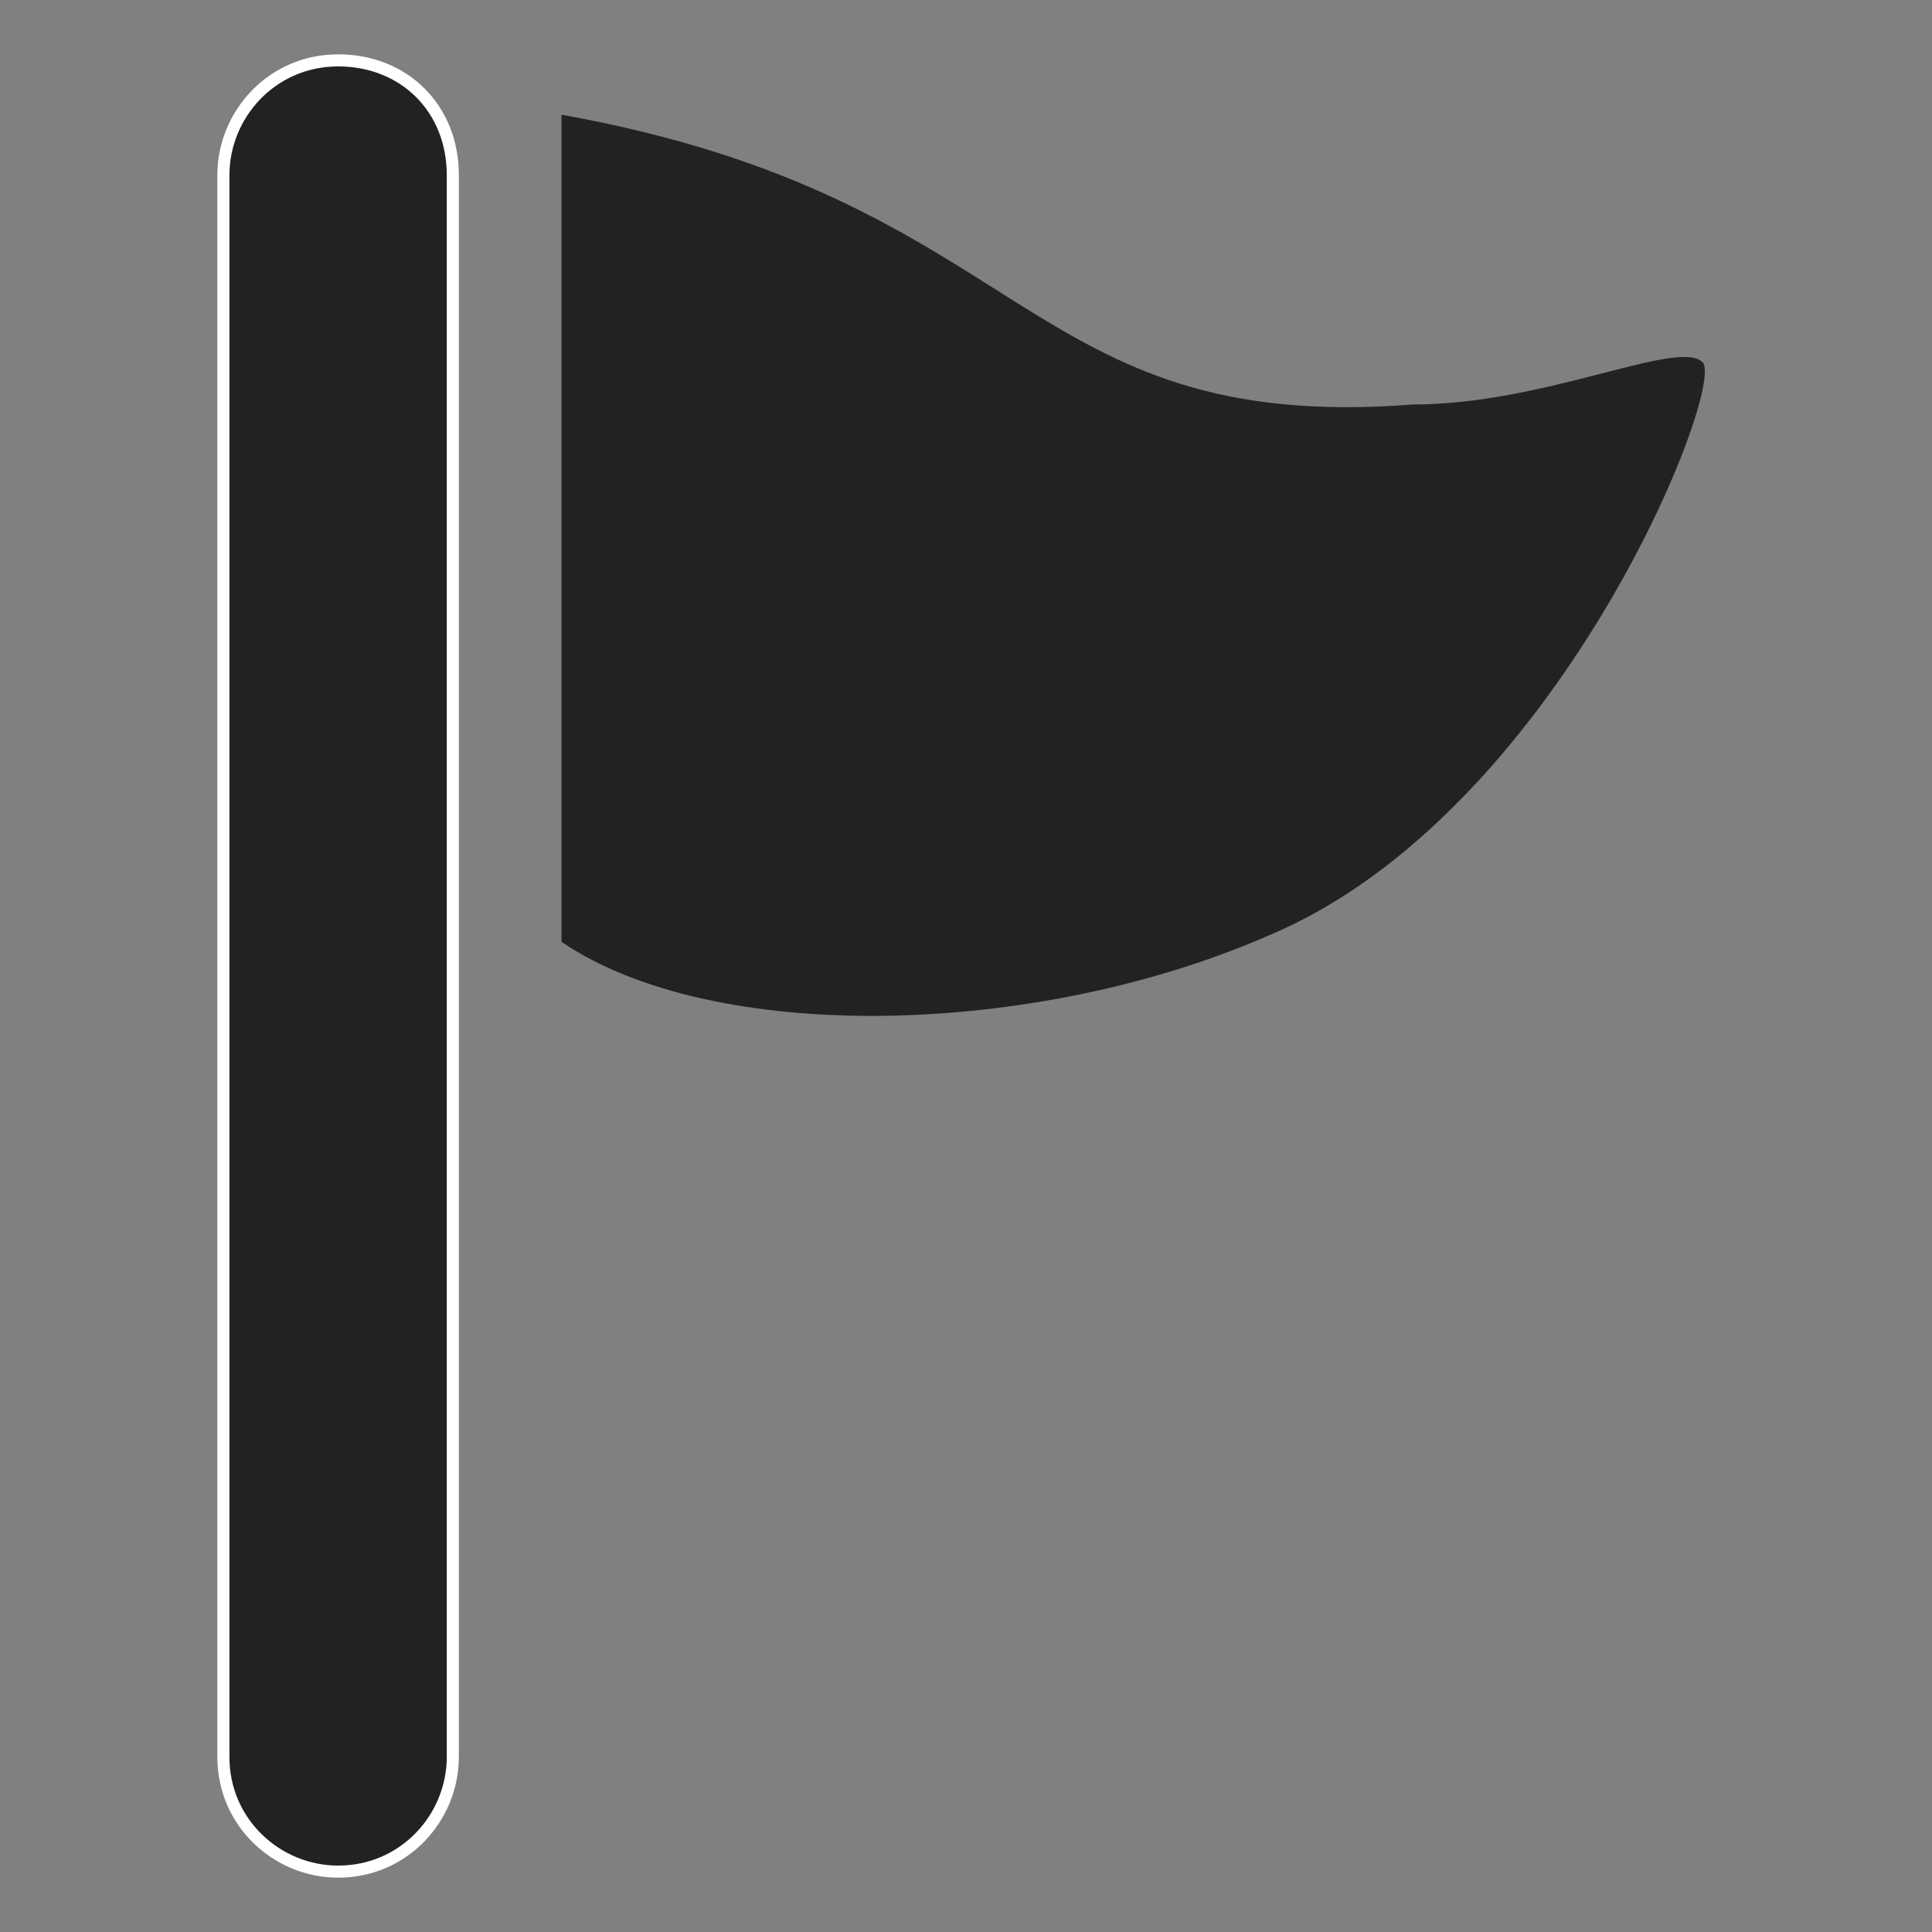
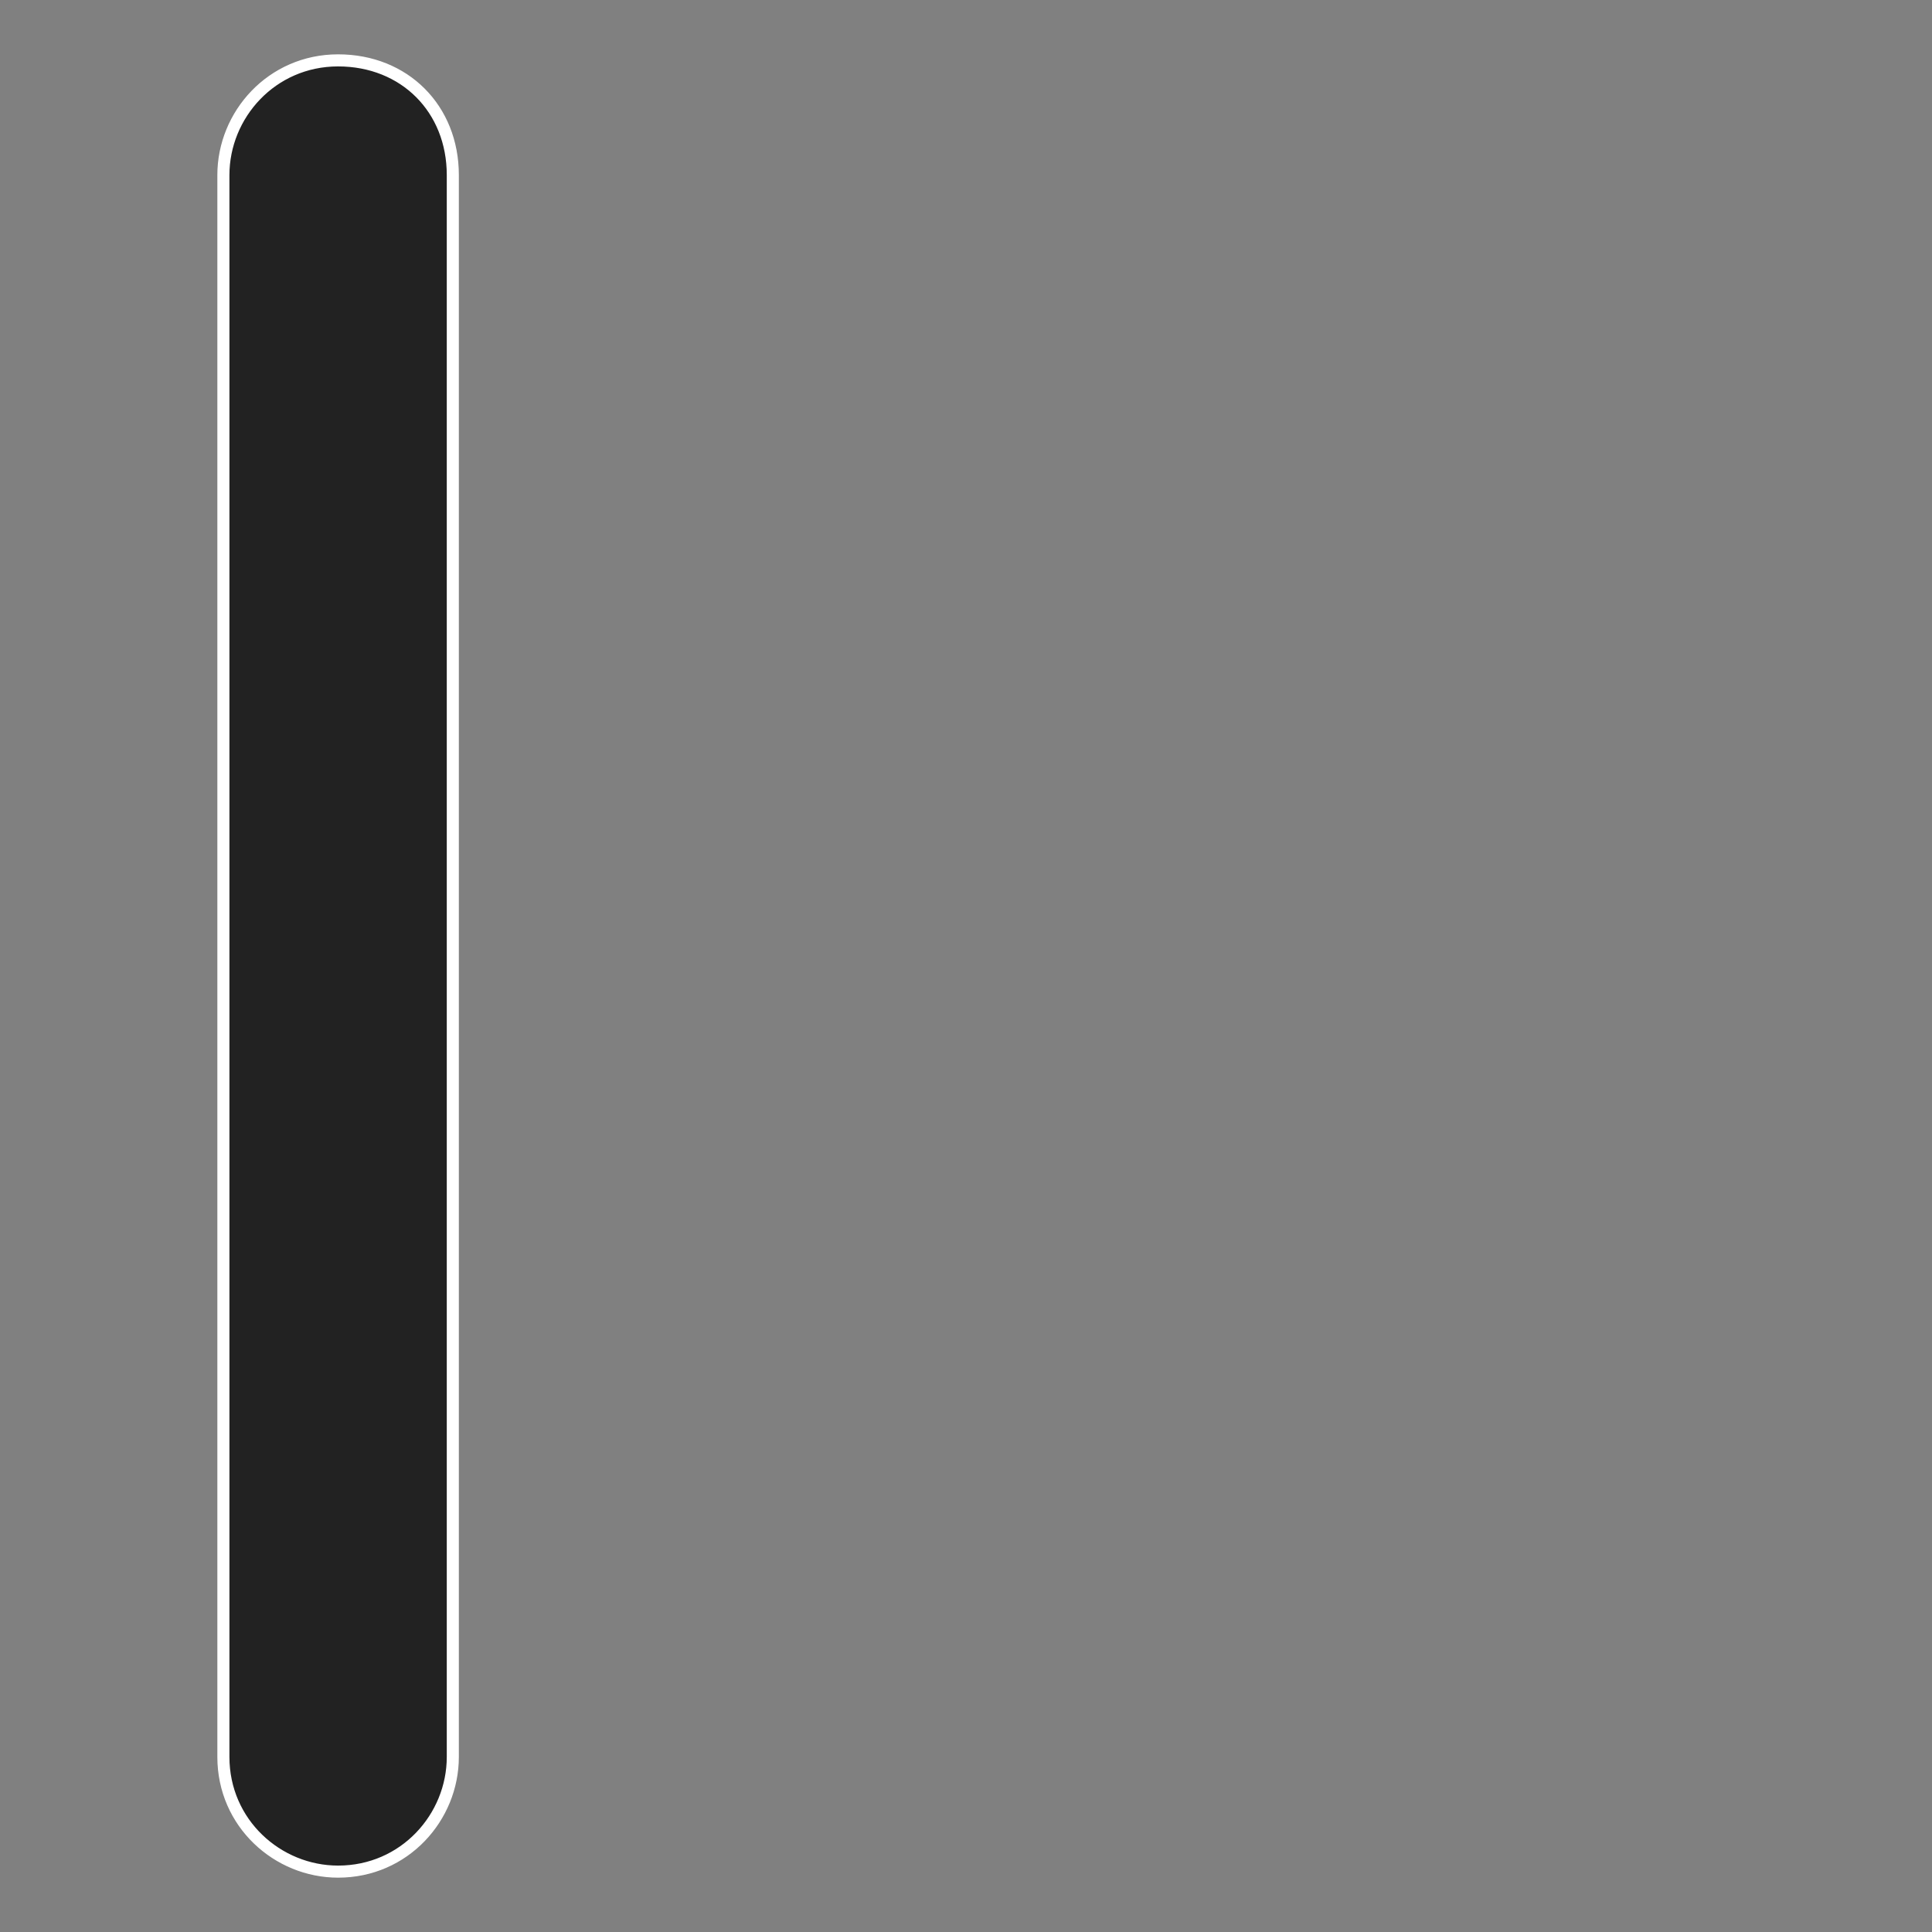
<svg xmlns="http://www.w3.org/2000/svg" id="_x32_" width="32" height="32" version="1.1" viewBox="0 0 32 32">
  <rect x="0" y="0" width="32" height="32" fill="#808080" stroke="none" />
  <defs>
    <style>
      .st0, .st1 {
        fill: #222;
      }

      .st1 {
        stroke: #fff;
        stroke-miterlimit: 10;
        stroke-width: .2px;
      }
    </style>
  </defs>
-   <path class="st0" d="M9.3,1.9c7.8,1.4,7.6,5.3,14.1,4.8,2.2,0,4.4-1.1,4.8-.7.4.4-2.4,7.5-7.2,9.5-3.9,1.7-9.2,1.8-11.7.1V1.9h0Z" />
  <path class="st1" d="M5.6,31c-1,0-1.9-.8-1.9-1.9V2.9c0-1,.8-1.9,1.9-1.9s1.9.8,1.9,1.9v26.2c0,1-.8,1.9-1.9,1.9Z" />
</svg>